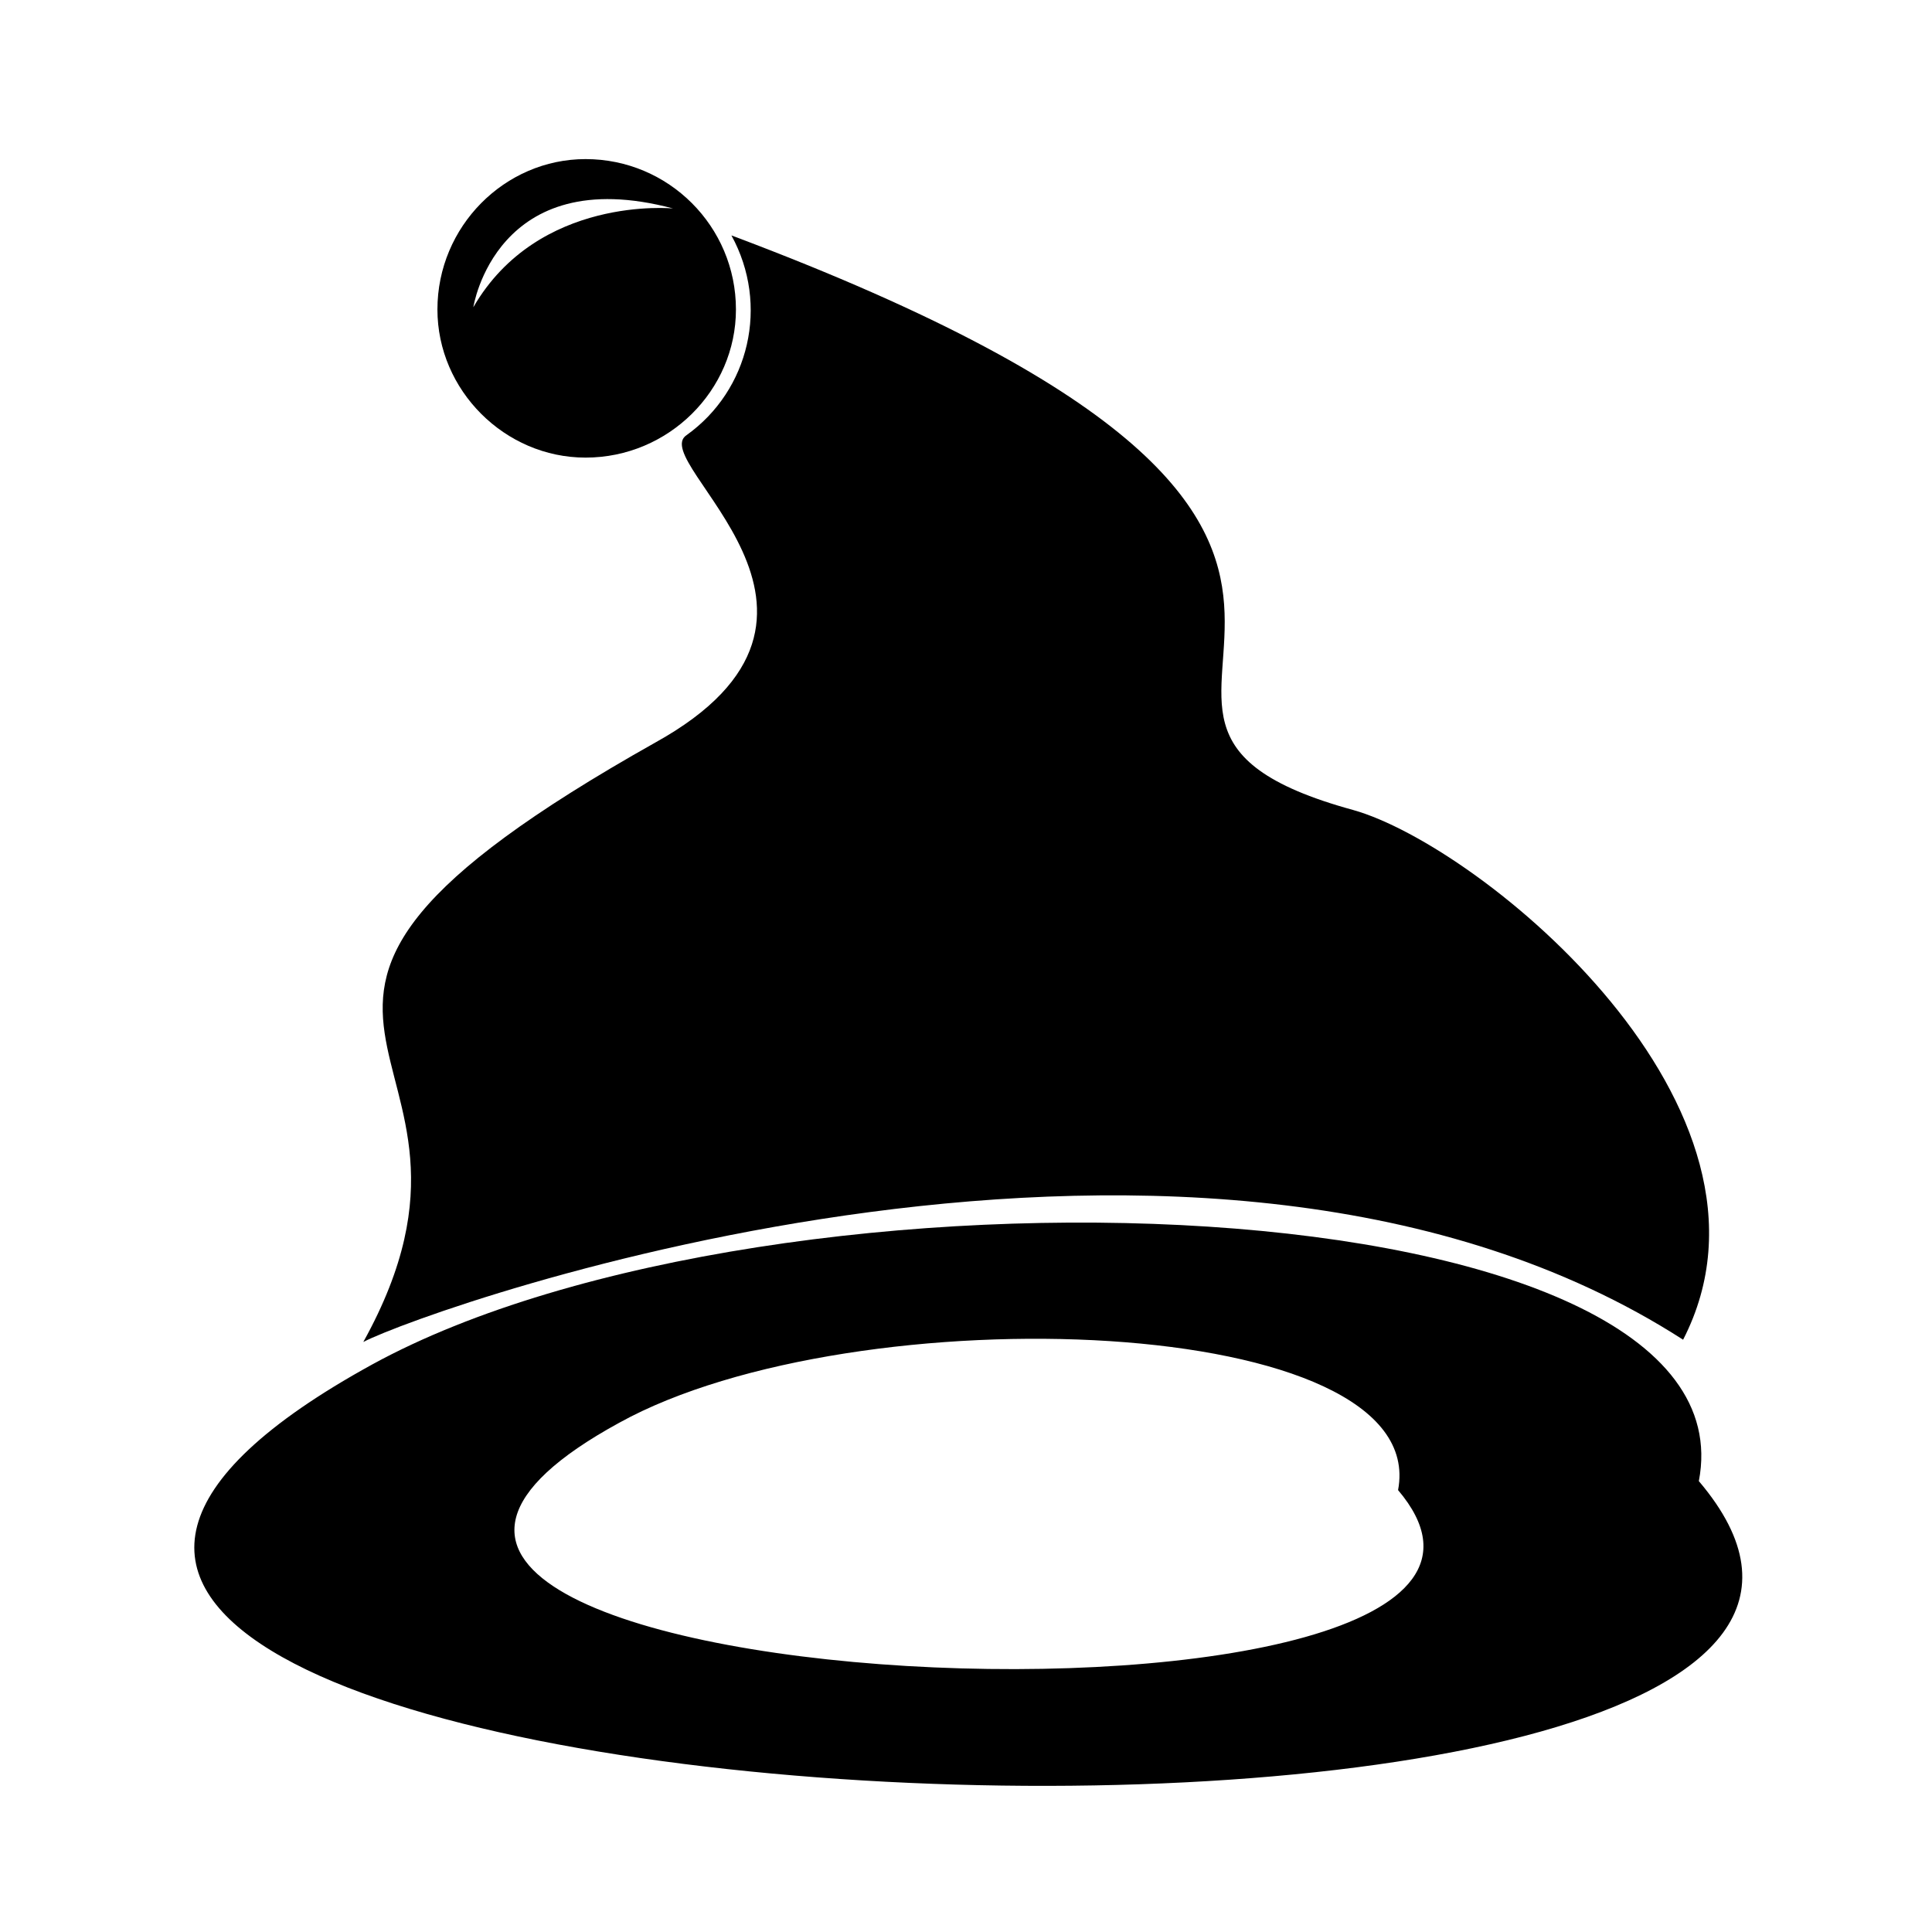
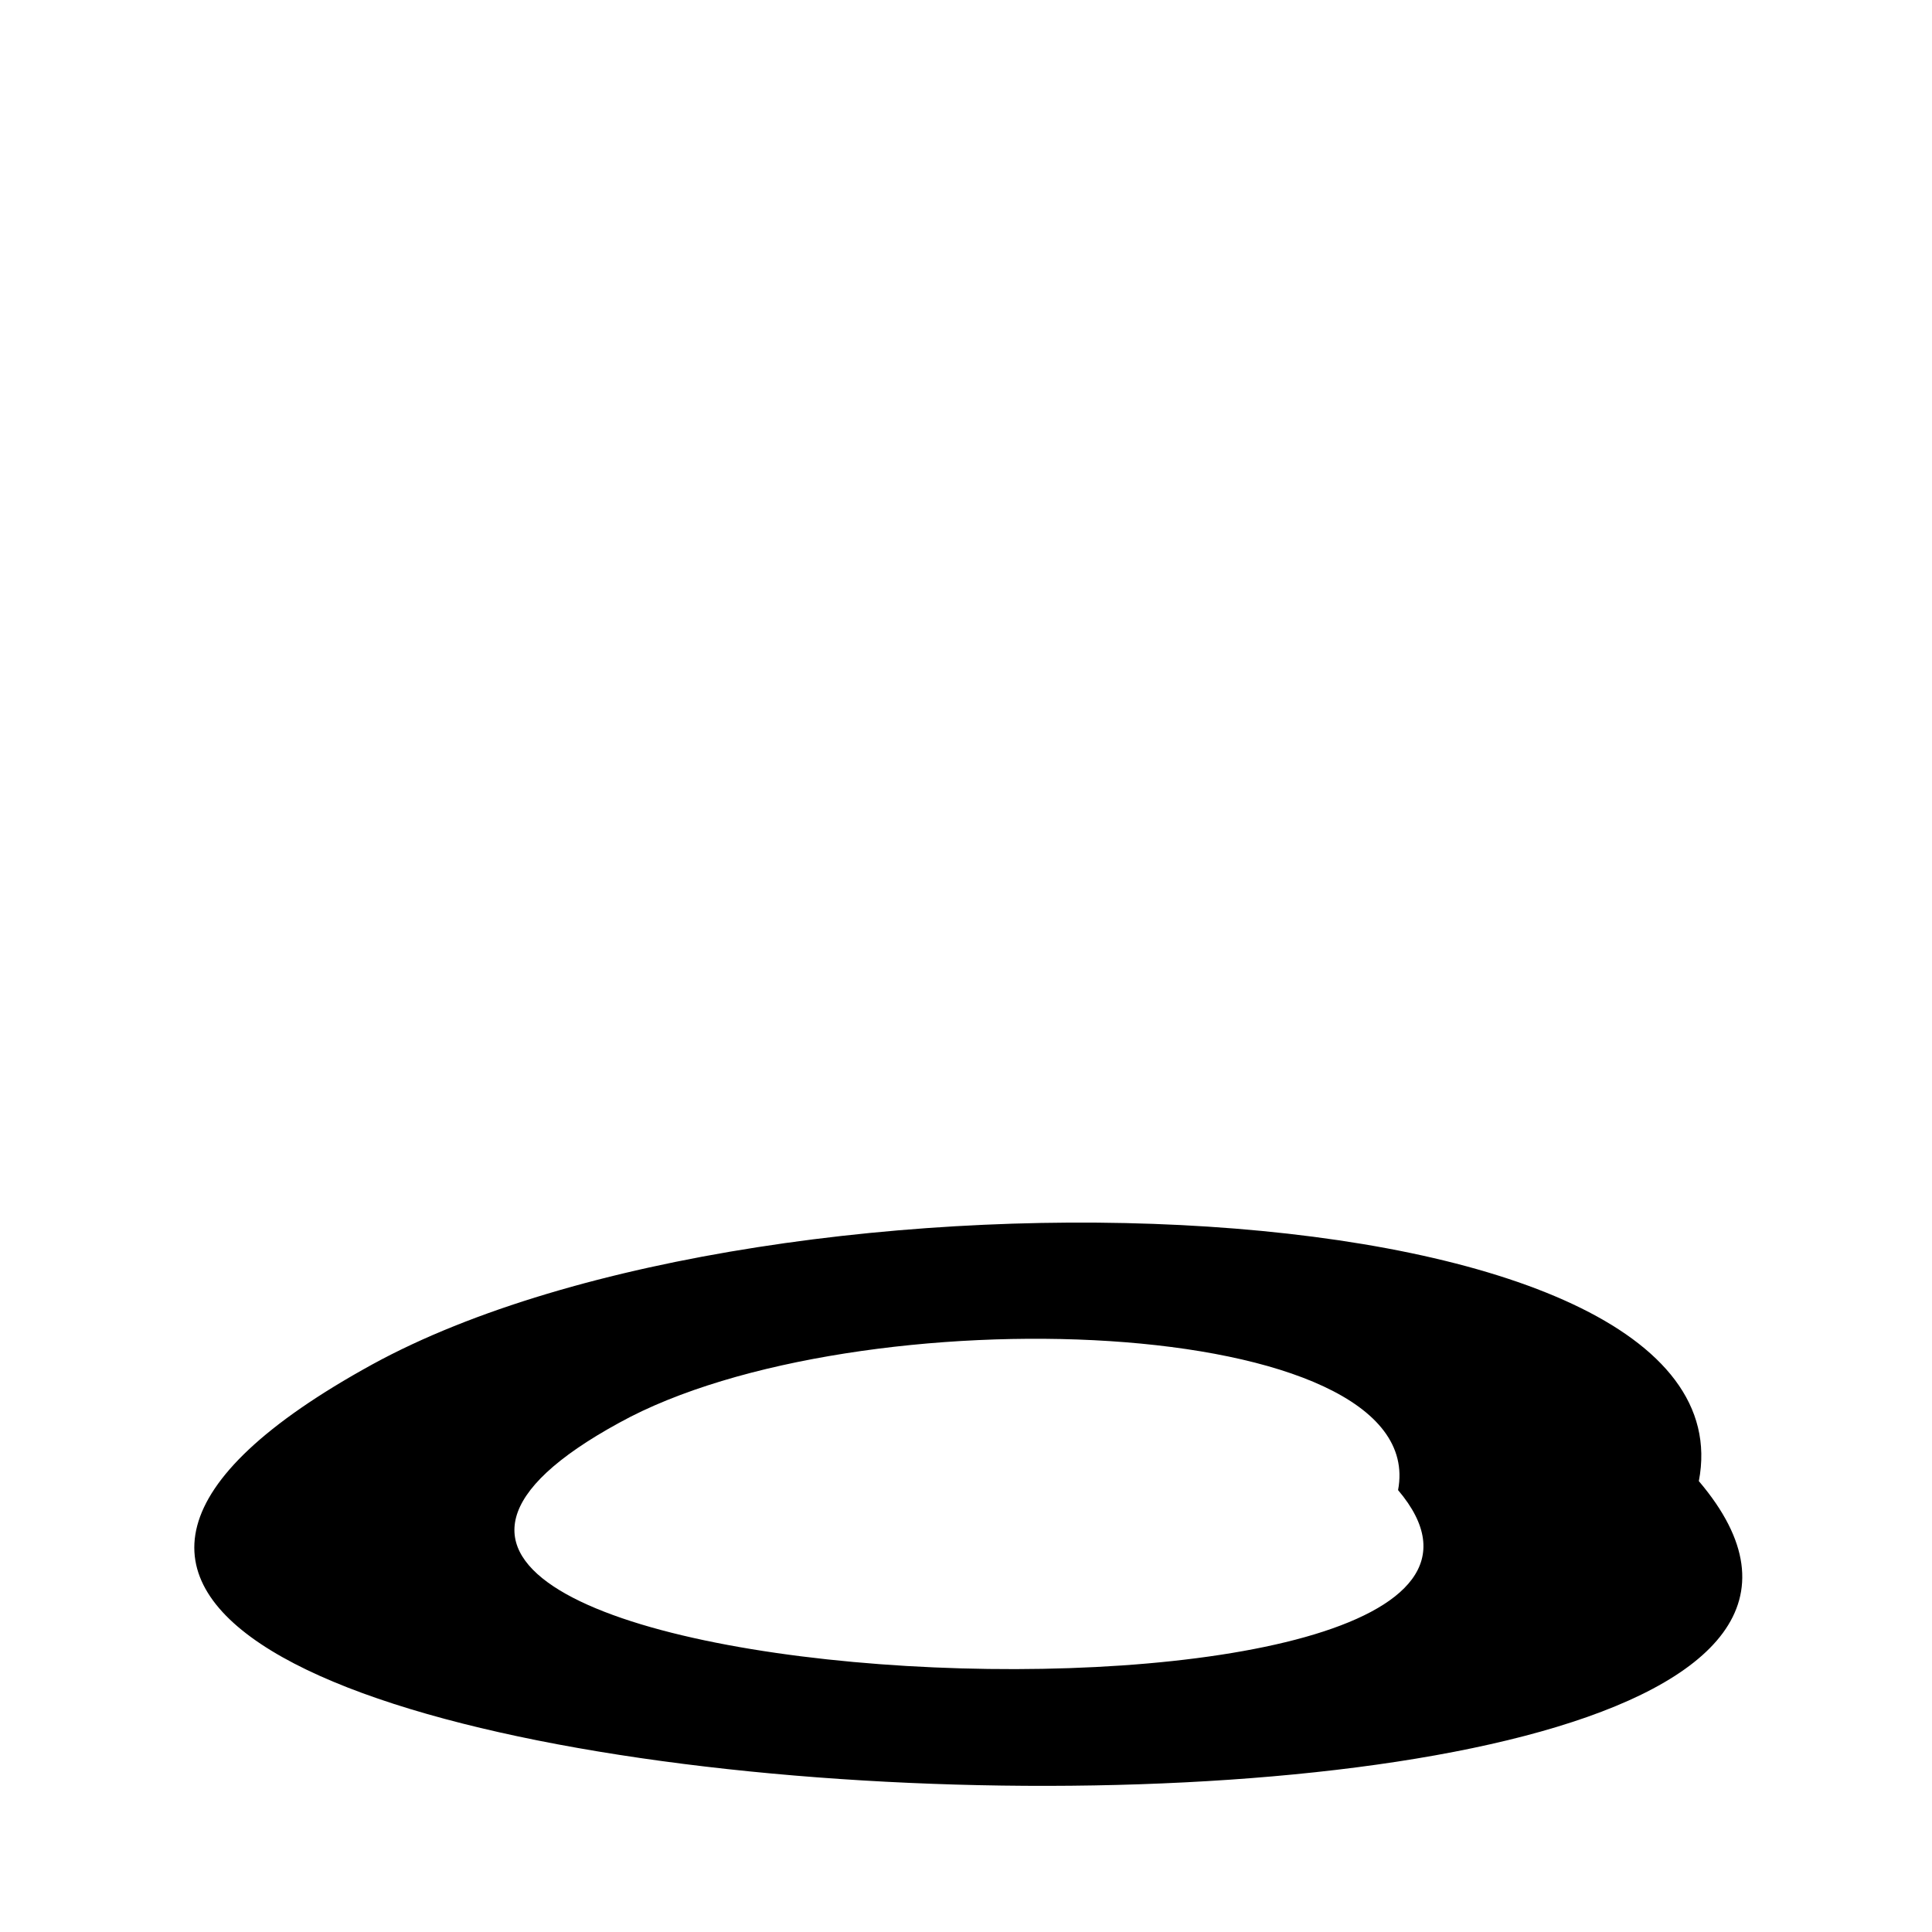
<svg xmlns="http://www.w3.org/2000/svg" fill="#000000" width="800px" height="800px" version="1.1" viewBox="144 144 512 512">
  <g fill-rule="evenodd">
    <path d="m594.21 536.51c15.465-80.301-245.06-89.223-351.54-30.93-229.6 126.1 459.2 157.62 351.54 30.93zm-79.707 2.379c8.922-46.992-143.95-52.344-206.4-17.844-135.02 73.758 269.45 92.195 206.4 17.844z" />
-     <path d="m240.29 499.63c18.438-9.516 223.05-82.086 349.75-0.594 31.523-61.266-53.535-130.86-87.438-140.38-93.387-25.578 57.102-69-164.77-152.27 10.113 18.438 4.758 41.043-11.895 52.938-10.707 7.137 52.938 47.586-8.328 81.488-133.24 74.945-32.121 77.324-77.324 158.82z" />
-     <path d="m299.18 265.27c22.008 0 39.852-17.844 39.852-39.258 0-22.008-17.844-39.852-39.852-39.852-21.414 0-39.258 17.844-39.258 39.852 0 21.414 17.844 39.258 39.258 39.258zm-29.742-39.852s5.949-38.664 52.938-26.172c0 0-35.688-3.57-52.938 26.172z" />
+     <path d="m240.29 499.63z" />
  </g>
</svg>